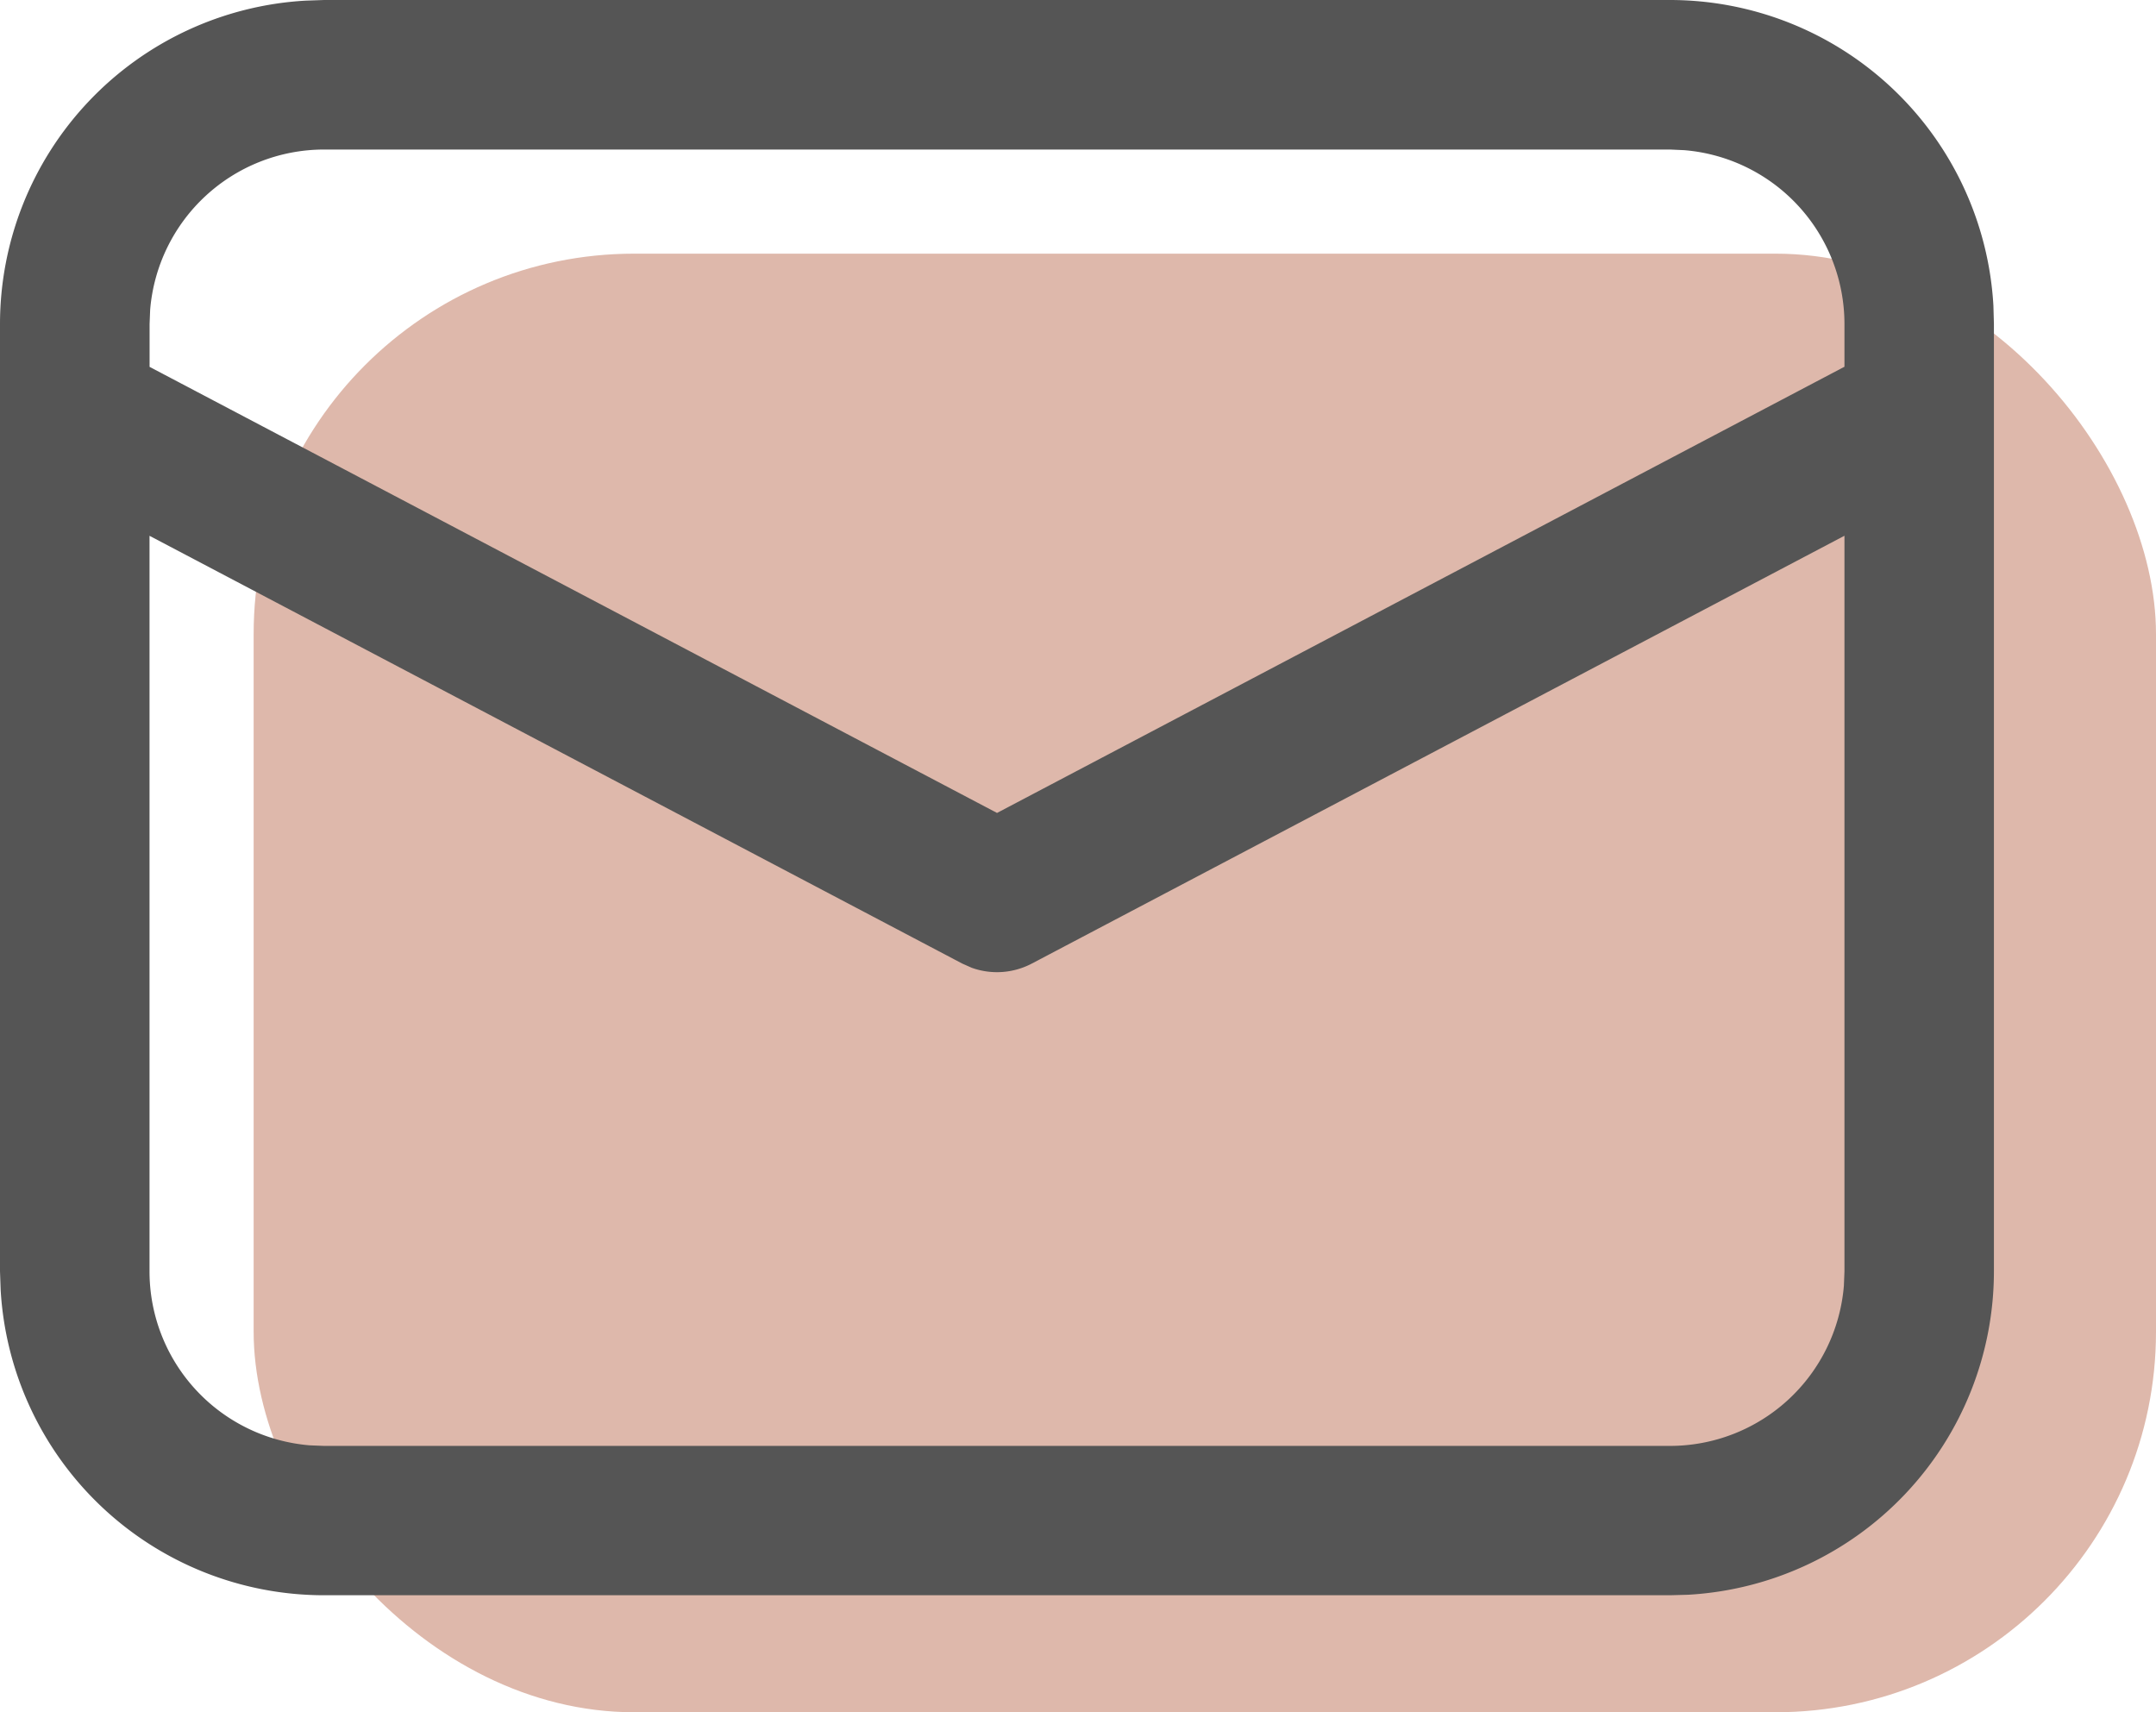
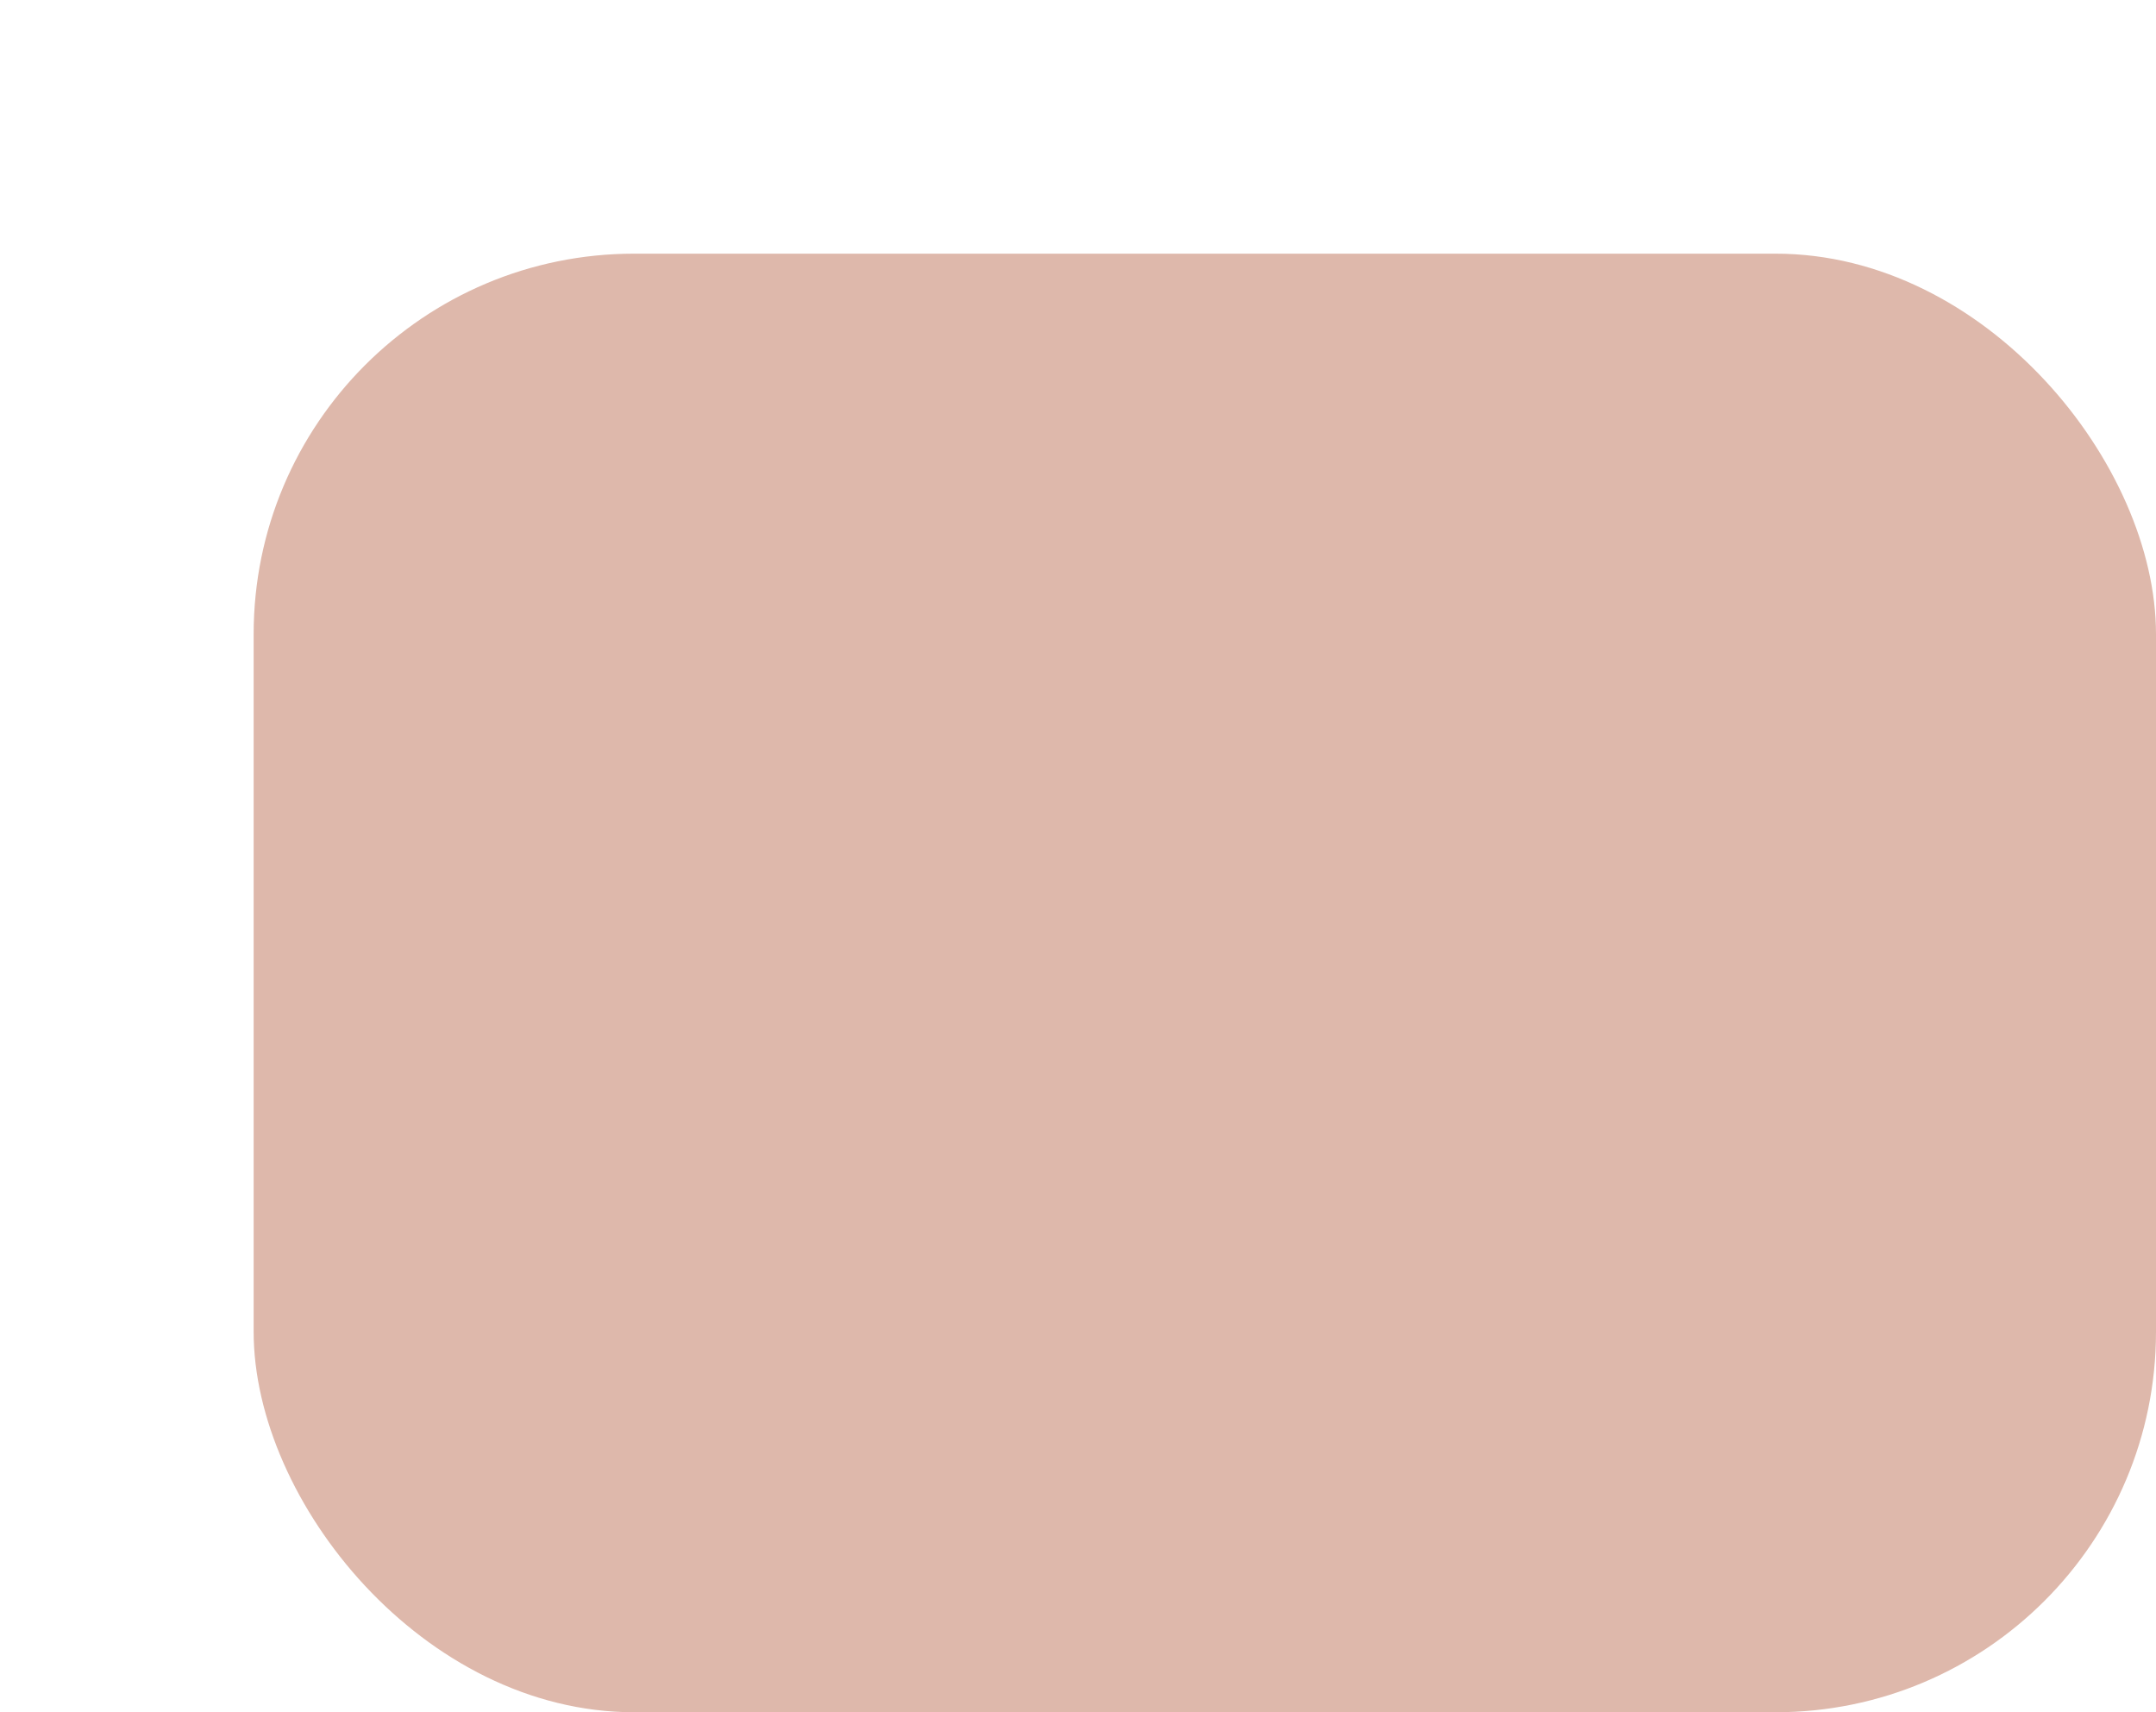
<svg xmlns="http://www.w3.org/2000/svg" width="34" height="27" viewBox="0 0 34 27">
  <g id="グループ_555" data-name="グループ 555" transform="translate(-1677 -37)">
    <rect id="長方形_242" data-name="長方形 242" width="30" height="23" rx="6" transform="translate(1681 41)" fill="#deb8ab" />
    <g id="_-Product-Icons" data-name="🔍-Product-Icons" transform="translate(1677 37)">
      <g id="ic_fluent_mail_24_regular" transform="translate(0 0)">
-         <path id="_-Color" data-name="🎨-Color" d="M7.11,4H28.336a5.11,5.11,0,0,1,5.1,4.82l.008.29V24.047a5.11,5.11,0,0,1-4.82,5.1l-.29.008H7.11a5.11,5.11,0,0,1-5.1-4.82L2,24.047V9.11a5.11,5.11,0,0,1,4.82-5.1L7.11,4h0Zm23.977,8.448L18.272,19.194a1.18,1.18,0,0,1-.947.067l-.151-.067L4.358,12.449v11.6a2.752,2.752,0,0,0,2.526,2.742l.226.009H28.336a2.752,2.752,0,0,0,2.742-2.526l.009-.226ZM28.336,6.358H7.11A2.752,2.752,0,0,0,4.368,8.884l-.009.226v.675l13.364,7.034L31.087,9.783V9.11a2.752,2.752,0,0,0-2.526-2.742Z" transform="translate(-2 -4)" fill="#555" />
-       </g>
+         </g>
    </g>
  </g>
</svg>